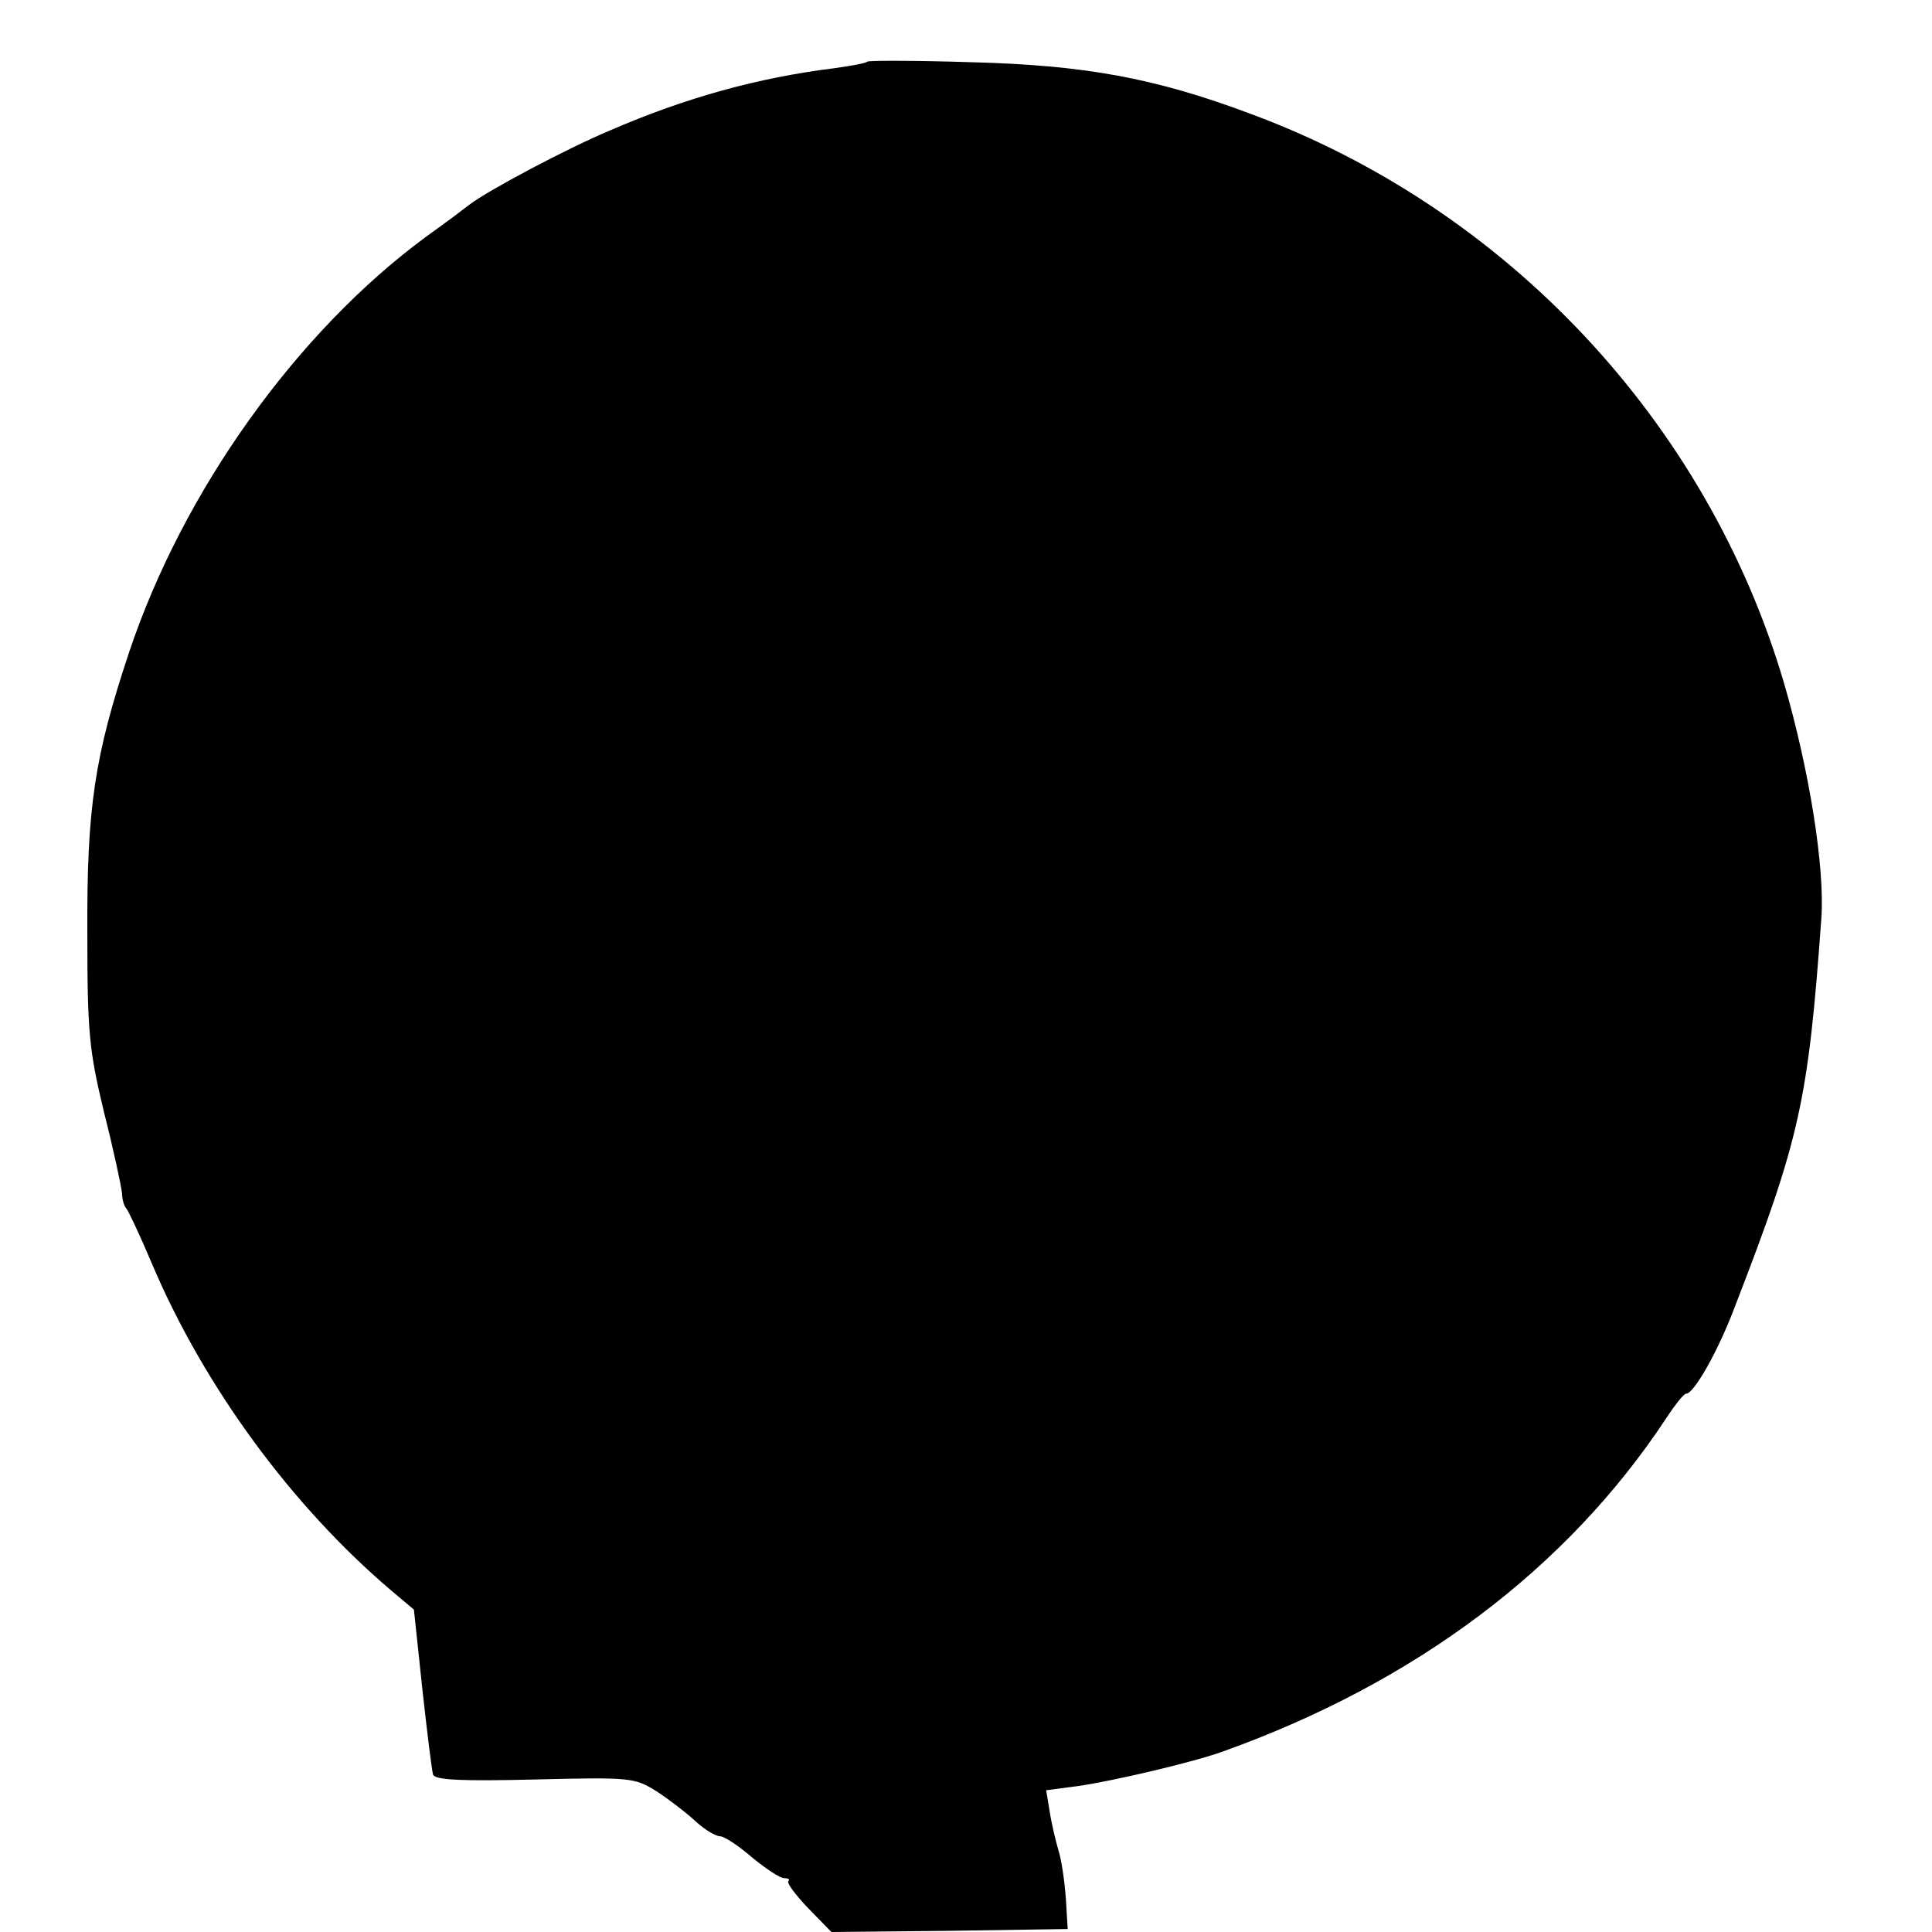
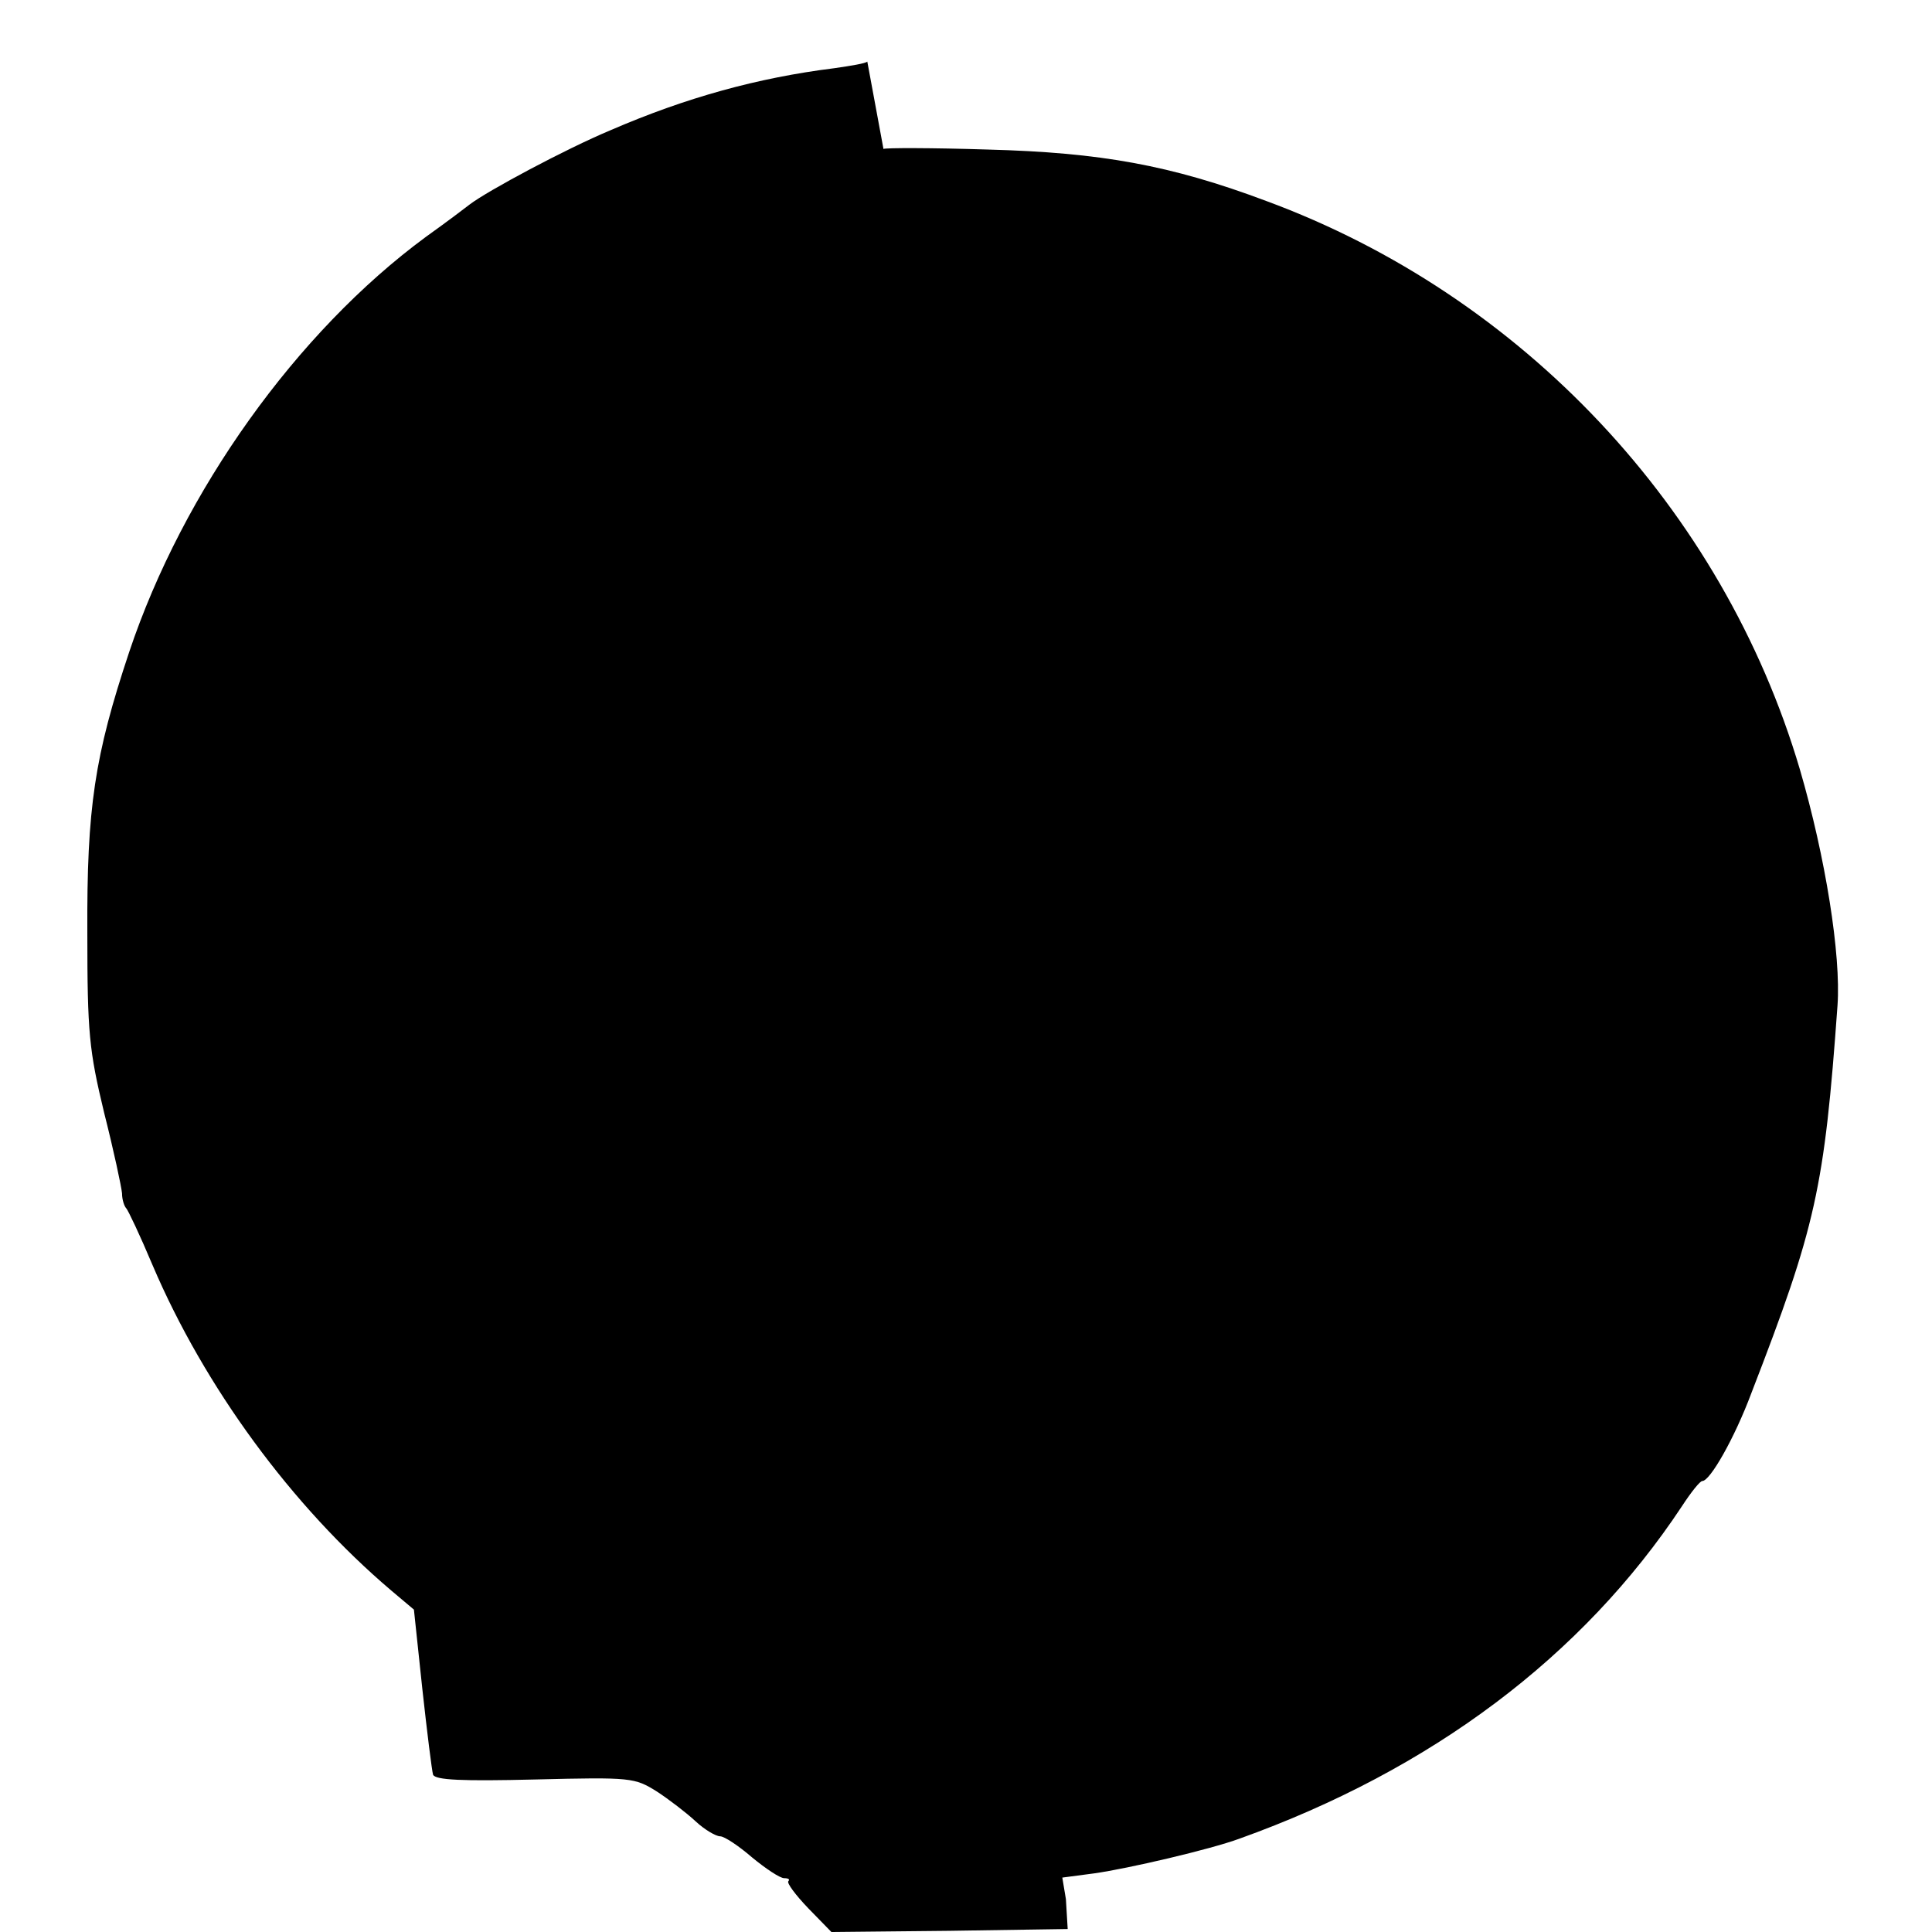
<svg xmlns="http://www.w3.org/2000/svg" version="1.0" width="323pt" height="323pt" viewBox="0 0 323 323" preserveAspectRatio="xMidYMid meet">
  <g transform="translate(0,323) scale(0.1,-0.1)" fill="#000000" stroke="none">
-     <path d="M1450 3127 c-3 -3 -27 -7 -55 -11 -128 -16 -248 -49 -375 -104 -74 -31 -205 -101 -235 -124 -5 -4 -38 -29 -73 -54 -216 -159 -406 -425 -496 -694 -58 -174 -71 -260 -70 -470 0 -167 3 -196 28 -300 16 -63 29 -124 30 -135 0 -11 4 -22 7 -25 3 -3 23 -45 44 -95 87 -204 233 -403 399 -544 l38 -32 14 -132 c8 -73 16 -137 18 -144 4 -9 48 -11 171 -8 161 4 166 3 203 -20 20 -13 50 -36 65 -50 15 -14 34 -25 41 -25 7 0 31 -16 53 -35 23 -19 47 -35 54 -35 7 0 10 -2 7 -5 -3 -3 12 -23 33 -45 l39 -40 197 2 198 3 -3 50 c-2 28 -7 64 -12 80 -5 17 -12 46 -15 66 l-6 36 53 7 c57 8 194 40 243 58 321 115 574 305 740 556 15 23 30 42 34 42 13 0 54 72 82 147 108 279 122 342 144 648 6 84 -20 248 -63 395 -129 436 -464 792 -892 950 -160 60 -277 81 -465 86 -94 3 -173 3 -175 1z" />
+     <path d="M1450 3127 c-3 -3 -27 -7 -55 -11 -128 -16 -248 -49 -375 -104 -74 -31 -205 -101 -235 -124 -5 -4 -38 -29 -73 -54 -216 -159 -406 -425 -496 -694 -58 -174 -71 -260 -70 -470 0 -167 3 -196 28 -300 16 -63 29 -124 30 -135 0 -11 4 -22 7 -25 3 -3 23 -45 44 -95 87 -204 233 -403 399 -544 l38 -32 14 -132 c8 -73 16 -137 18 -144 4 -9 48 -11 171 -8 161 4 166 3 203 -20 20 -13 50 -36 65 -50 15 -14 34 -25 41 -25 7 0 31 -16 53 -35 23 -19 47 -35 54 -35 7 0 10 -2 7 -5 -3 -3 12 -23 33 -45 l39 -40 197 2 198 3 -3 50 l-6 36 53 7 c57 8 194 40 243 58 321 115 574 305 740 556 15 23 30 42 34 42 13 0 54 72 82 147 108 279 122 342 144 648 6 84 -20 248 -63 395 -129 436 -464 792 -892 950 -160 60 -277 81 -465 86 -94 3 -173 3 -175 1z" />
  </g>
</svg>